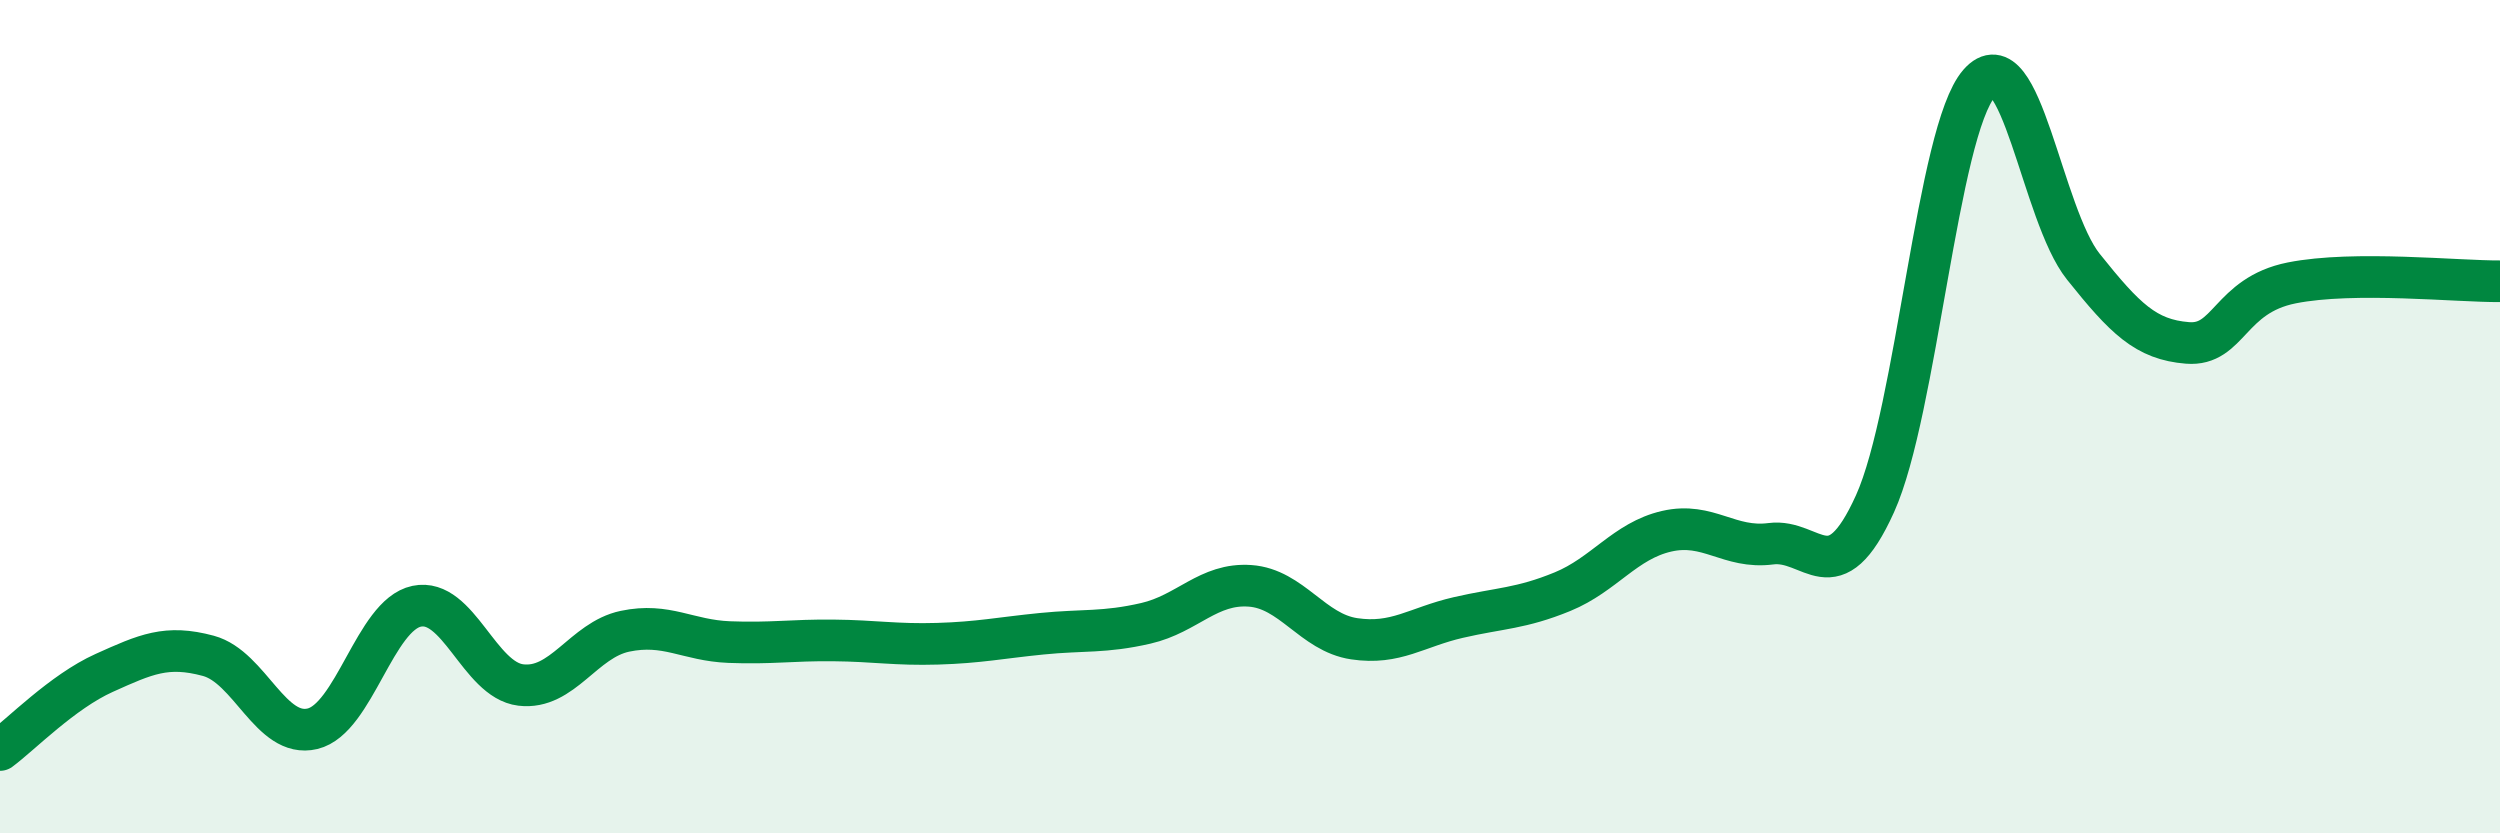
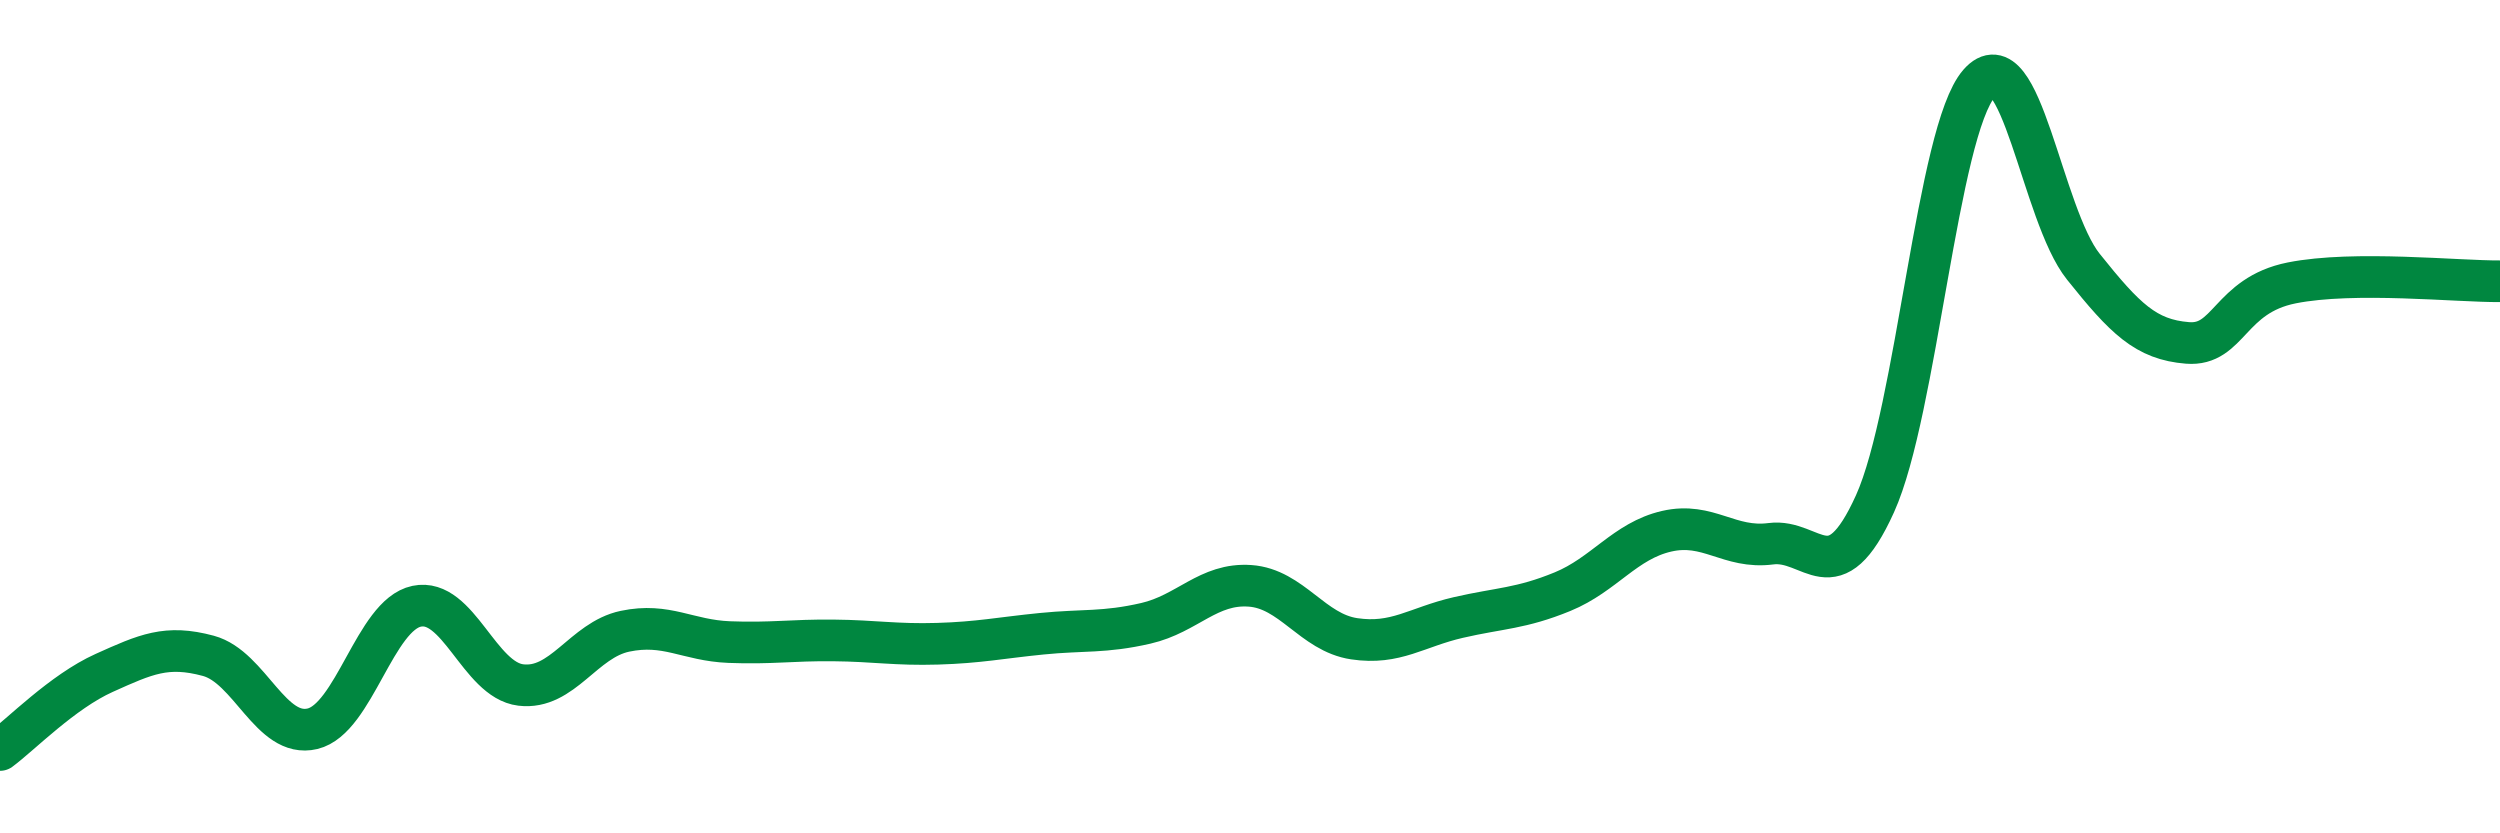
<svg xmlns="http://www.w3.org/2000/svg" width="60" height="20" viewBox="0 0 60 20">
-   <path d="M 0,18 C 0.5,17.63 1.5,16.6 2.5,16.15 C 3.5,15.7 4,15.47 5,15.74 C 6,16.01 6.5,17.73 7.5,17.49 C 8.5,17.25 9,14.76 10,14.55 C 11,14.34 11.5,16.32 12.5,16.44 C 13.5,16.56 14,15.36 15,15.15 C 16,14.94 16.5,15.37 17.5,15.41 C 18.5,15.45 19,15.36 20,15.37 C 21,15.38 21.5,15.48 22.5,15.45 C 23.5,15.42 24,15.31 25,15.21 C 26,15.11 26.5,15.19 27.5,14.96 C 28.5,14.73 29,13.99 30,14.06 C 31,14.13 31.5,15.18 32.5,15.33 C 33.5,15.48 34,15.05 35,14.82 C 36,14.59 36.5,14.61 37.5,14.2 C 38.5,13.79 39,12.98 40,12.75 C 41,12.52 41.5,13.18 42.5,13.05 C 43.5,12.92 44,14.3 45,12.09 C 46,9.88 46.5,3.14 47.5,2 C 48.5,0.86 49,5.15 50,6.4 C 51,7.65 51.5,8.15 52.5,8.23 C 53.5,8.31 53.5,7.09 55,6.79 C 56.5,6.49 59,6.76 60,6.75L60 20L0 20Z" fill="#008740" opacity="0.1" stroke-linecap="round" stroke-linejoin="round" />
  <path d="M 0,18 C 0.5,17.63 1.5,16.6 2.5,16.15 C 3.5,15.7 4,15.47 5,15.74 C 6,16.01 6.5,17.73 7.5,17.49 C 8.5,17.25 9,14.76 10,14.55 C 11,14.34 11.5,16.32 12.5,16.44 C 13.5,16.56 14,15.36 15,15.15 C 16,14.94 16.5,15.37 17.5,15.41 C 18.5,15.45 19,15.36 20,15.37 C 21,15.38 21.5,15.48 22.5,15.45 C 23.5,15.42 24,15.31 25,15.21 C 26,15.11 26.5,15.19 27.5,14.96 C 28.5,14.73 29,13.99 30,14.06 C 31,14.13 31.5,15.18 32.5,15.33 C 33.5,15.48 34,15.05 35,14.82 C 36,14.59 36.5,14.61 37.5,14.2 C 38.5,13.79 39,12.98 40,12.75 C 41,12.52 41.5,13.18 42.5,13.05 C 43.5,12.92 44,14.3 45,12.09 C 46,9.88 46.5,3.14 47.5,2 C 48.5,0.86 49,5.15 50,6.4 C 51,7.65 51.5,8.15 52.5,8.23 C 53.5,8.31 53.5,7.09 55,6.79 C 56.5,6.49 59,6.76 60,6.75" stroke="#008740" stroke-width="1" fill="none" stroke-linecap="round" stroke-linejoin="round" />
</svg>